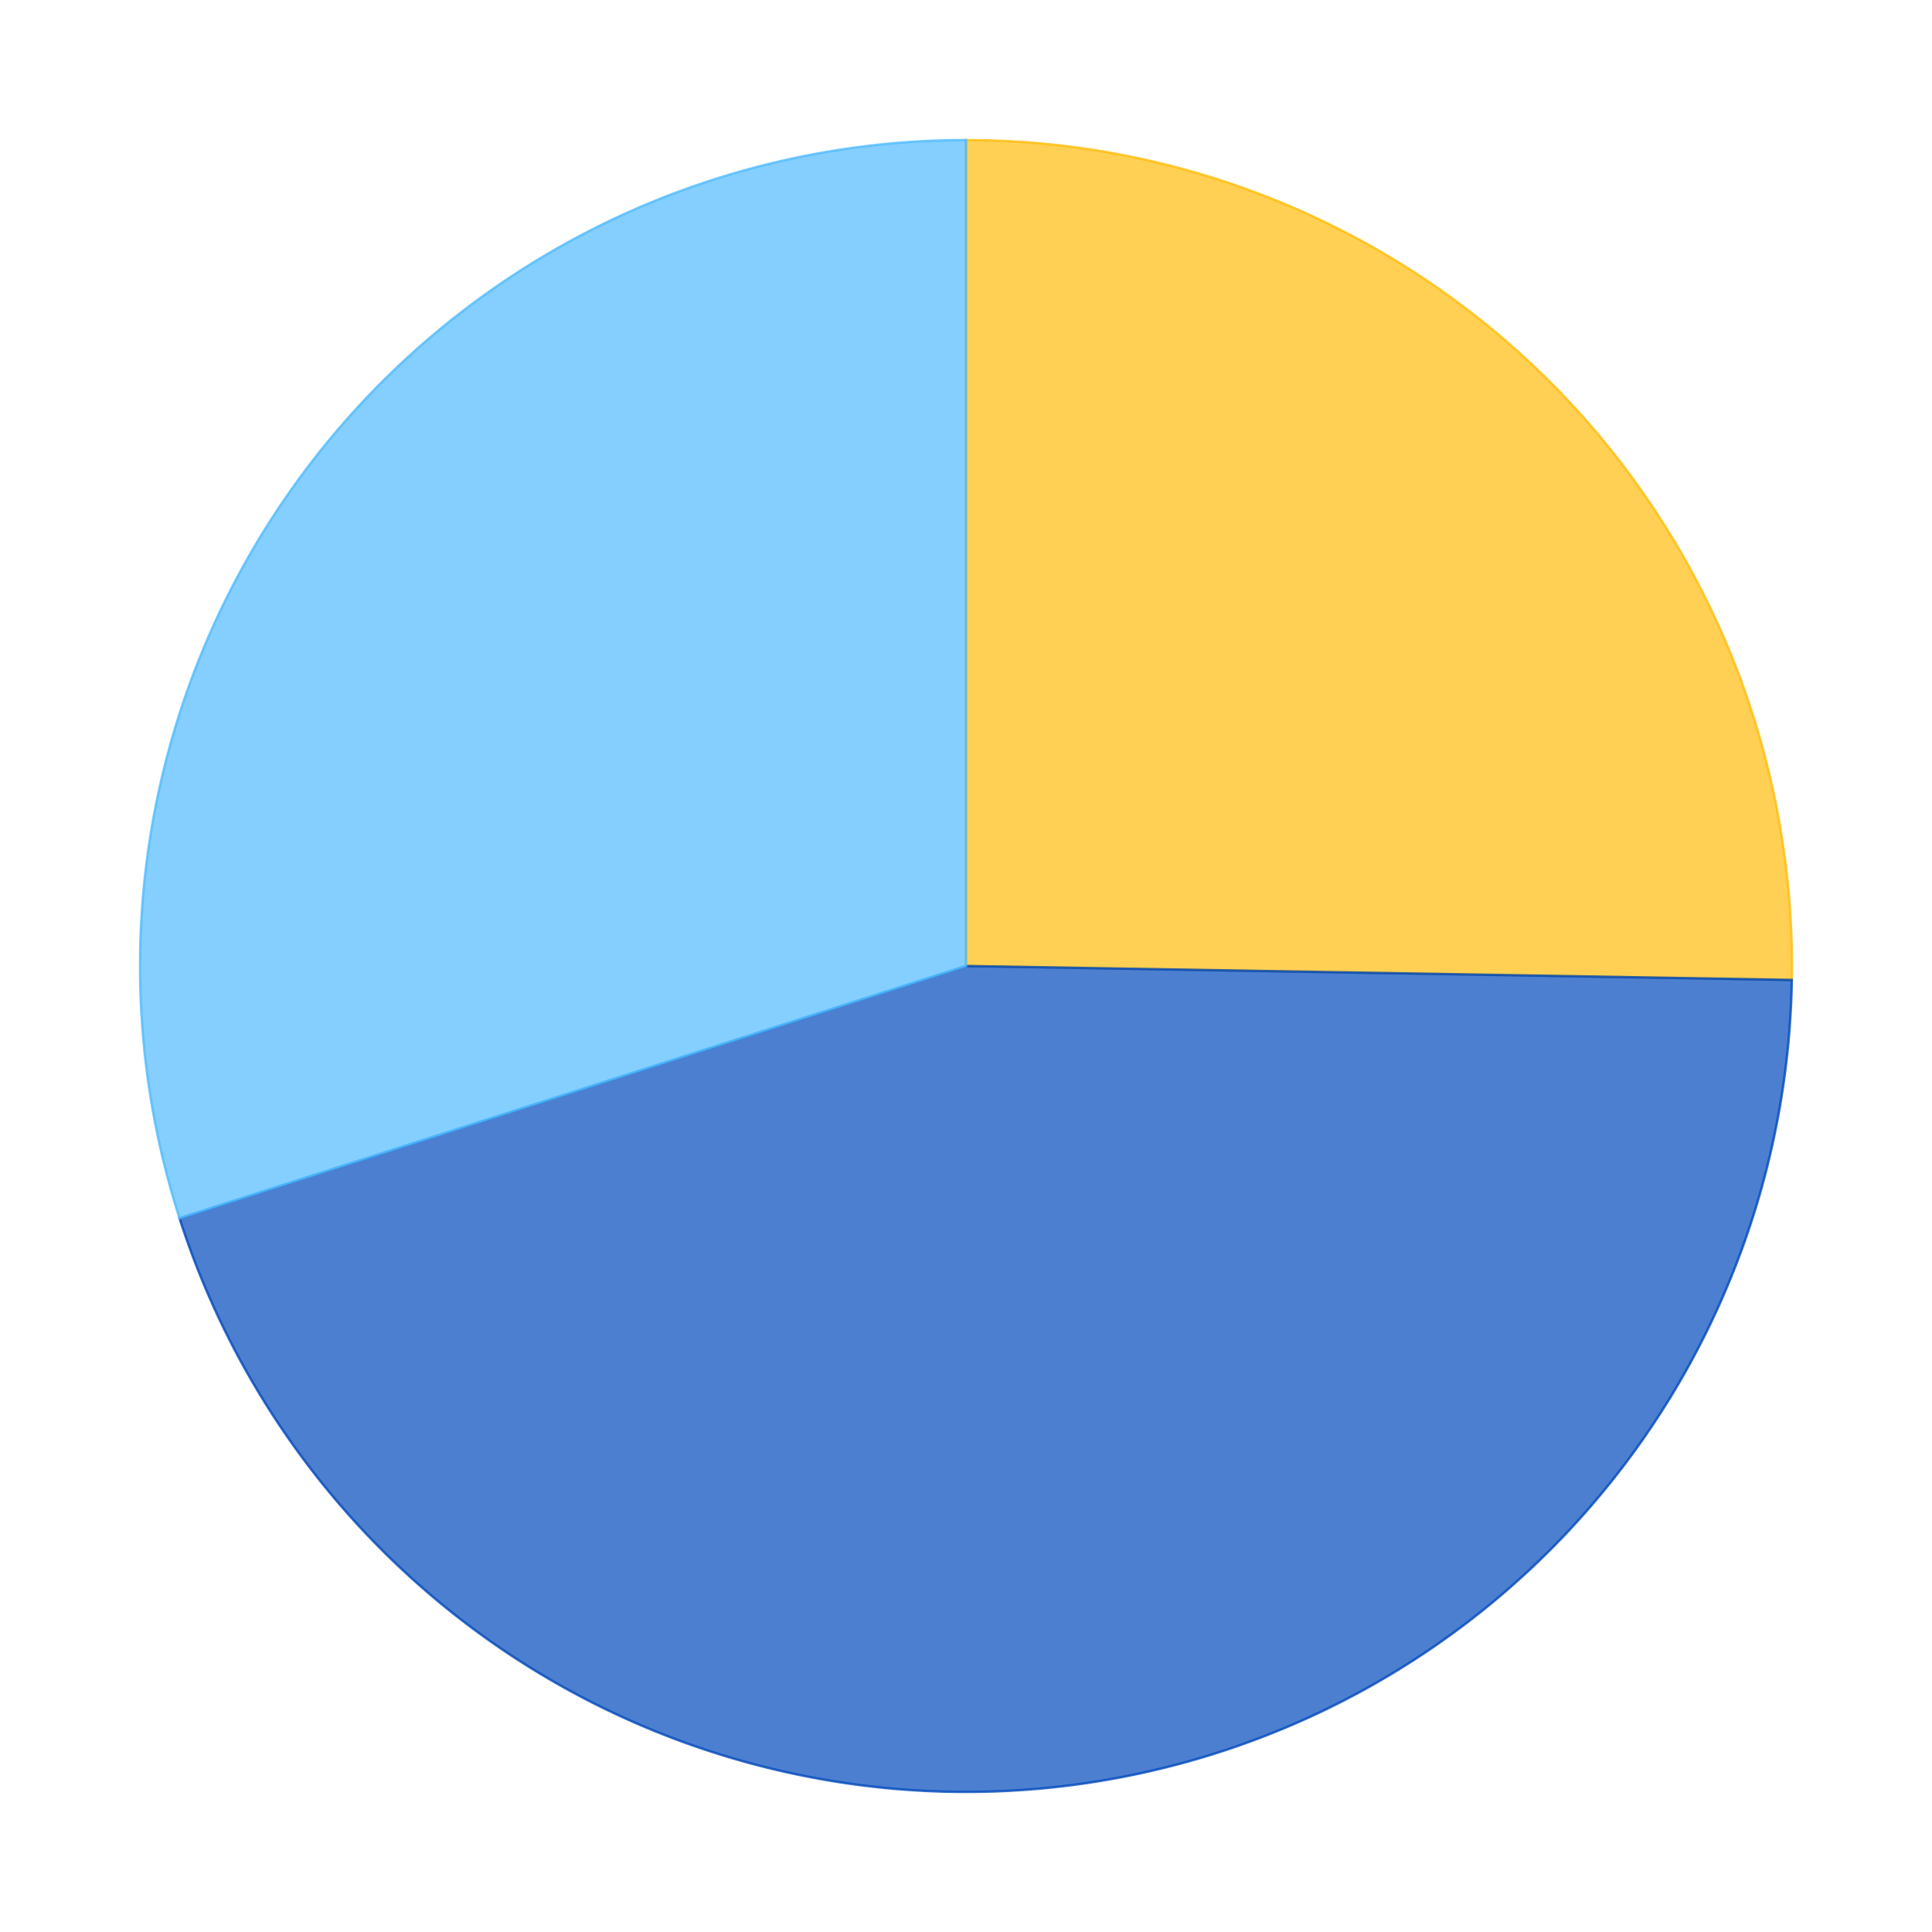
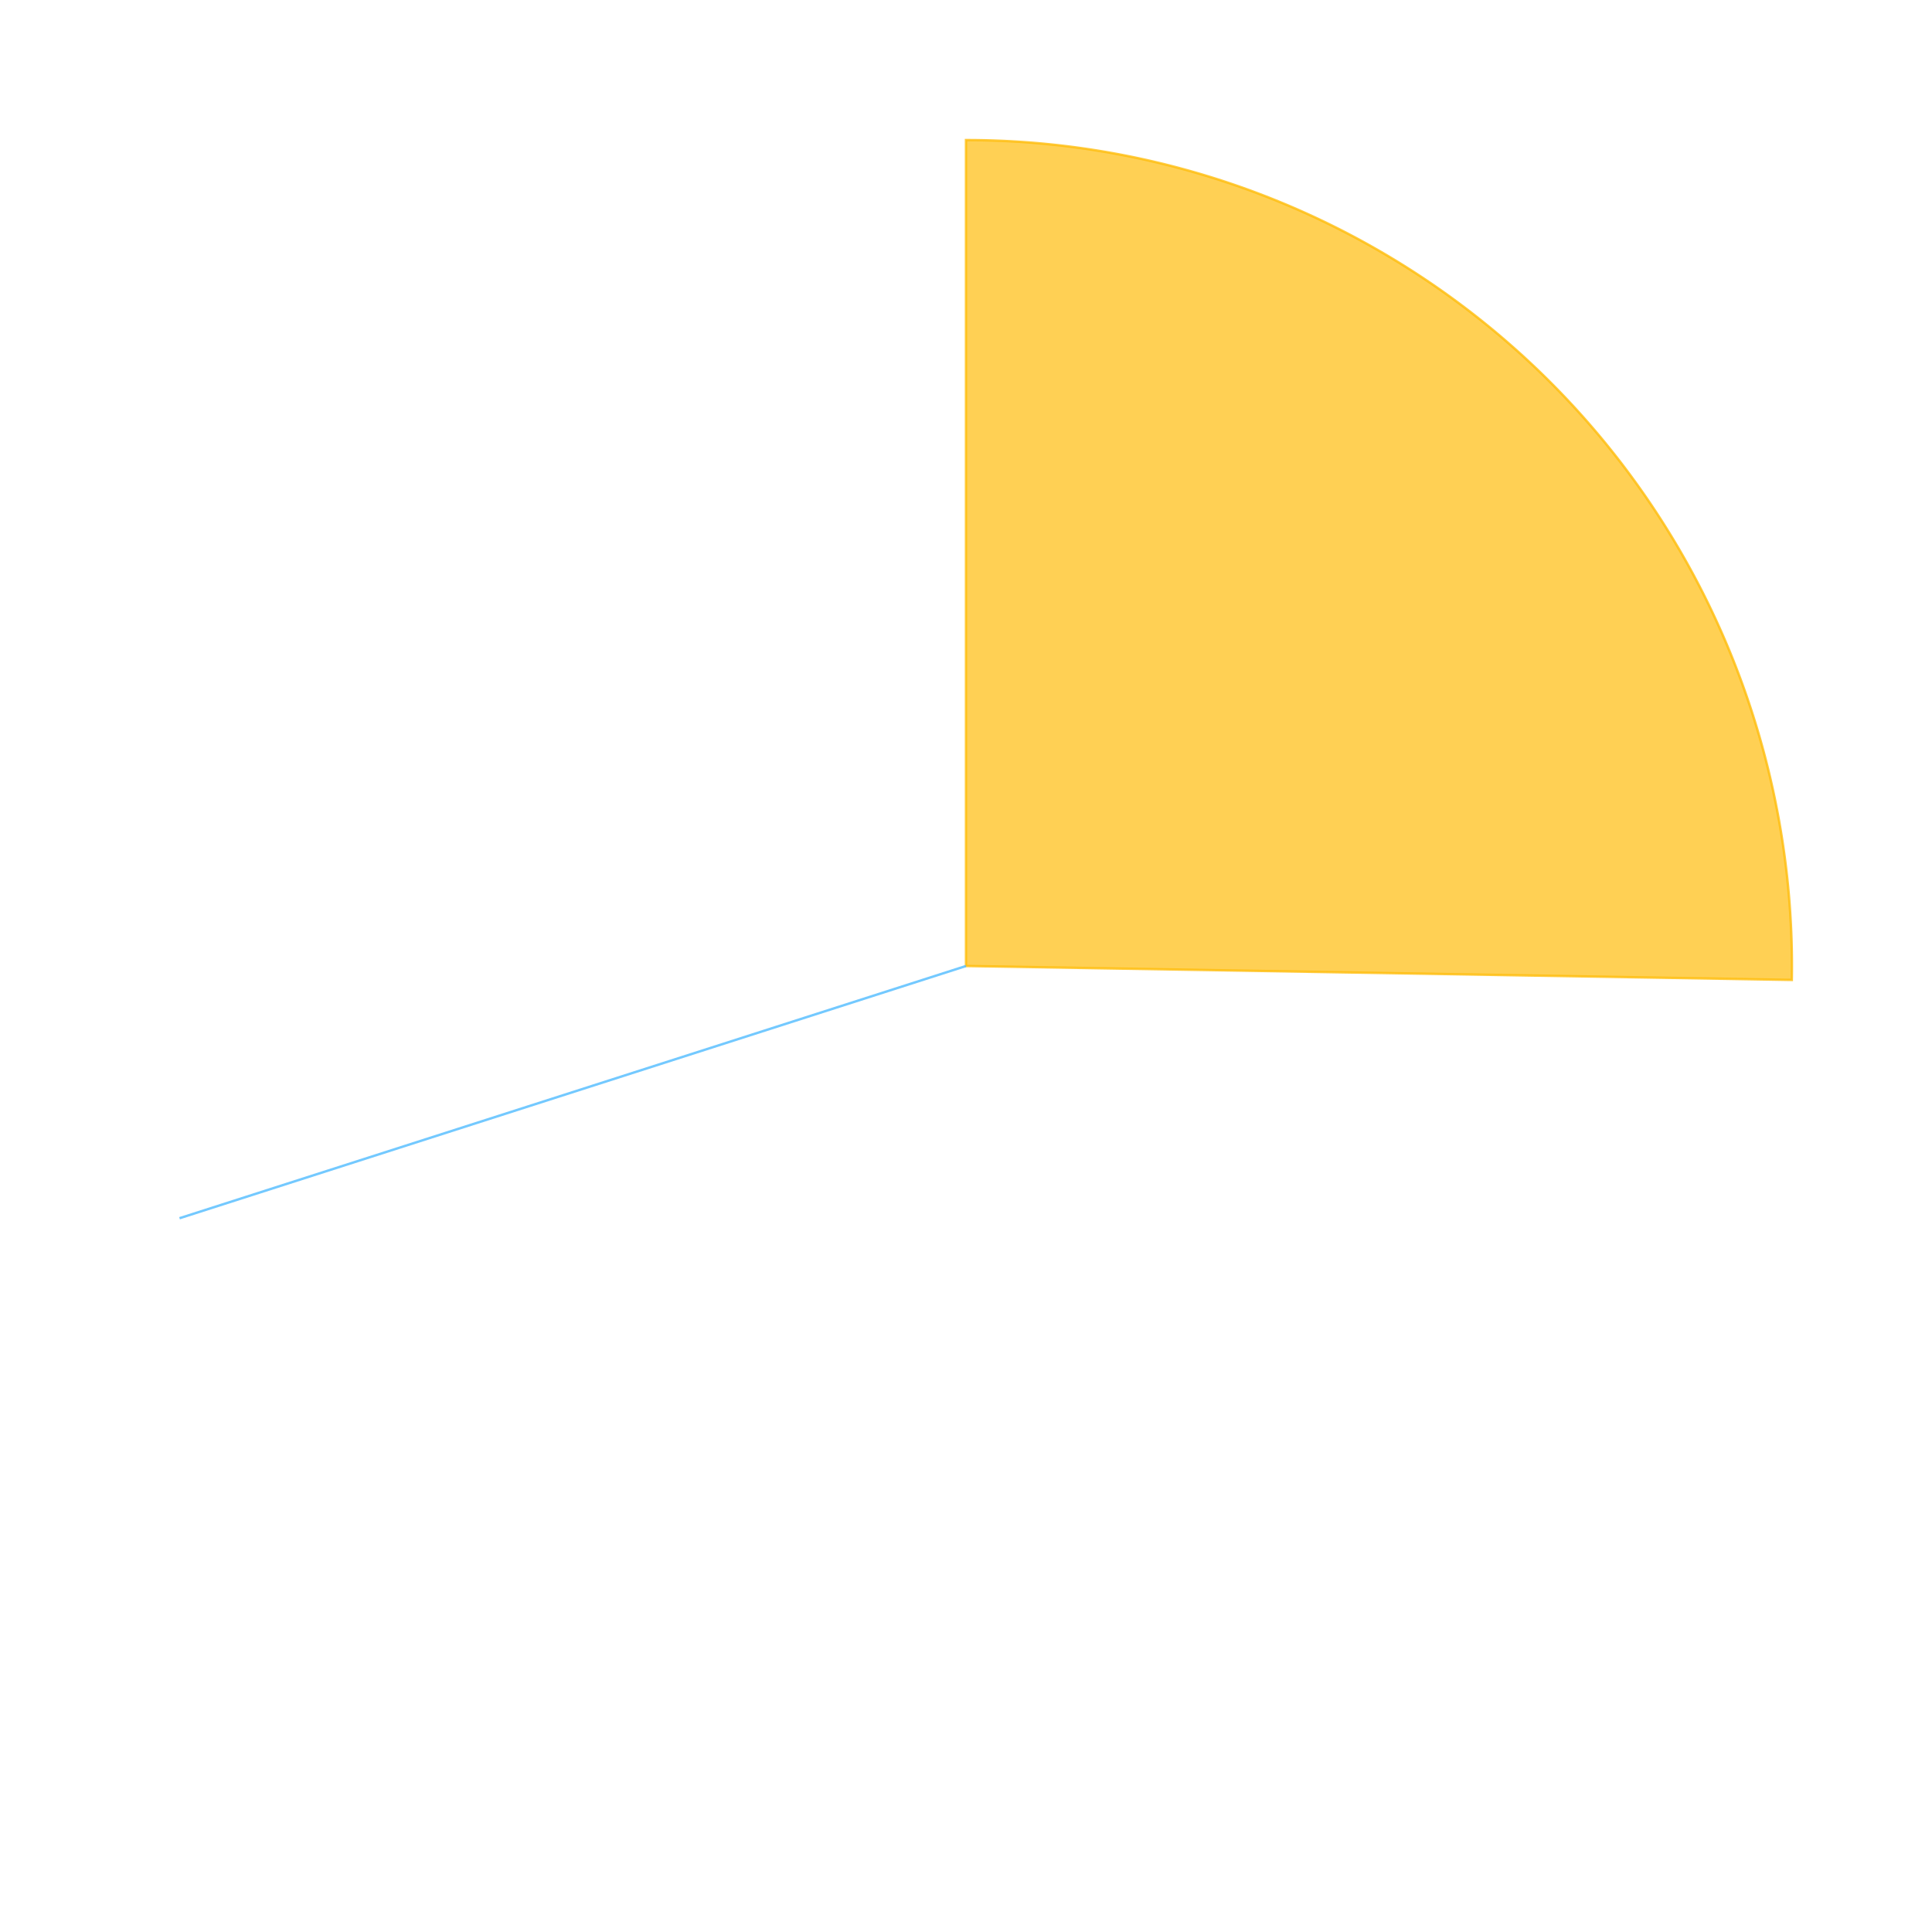
<svg xmlns="http://www.w3.org/2000/svg" xmlns:xlink="http://www.w3.org/1999/xlink" id="chart-049ad001-75c9-4be1-8ec4-0efbef380c6a" class="pygal-chart" viewBox="0 0 800 800">
  <defs>
    <style type="text/css">#chart-049ad001-75c9-4be1-8ec4-0efbef380c6a{-webkit-user-select:none;-webkit-font-smoothing:antialiased;font-family:Consolas,"Liberation Mono",Menlo,Courier,monospace}#chart-049ad001-75c9-4be1-8ec4-0efbef380c6a .title{font-family:Consolas,"Liberation Mono",Menlo,Courier,monospace;font-size:16px}#chart-049ad001-75c9-4be1-8ec4-0efbef380c6a .legends .legend text{font-family:Consolas,"Liberation Mono",Menlo,Courier,monospace;font-size:14px}#chart-049ad001-75c9-4be1-8ec4-0efbef380c6a .axis text{font-family:Consolas,"Liberation Mono",Menlo,Courier,monospace;font-size:10px}#chart-049ad001-75c9-4be1-8ec4-0efbef380c6a .axis text.major{font-family:Consolas,"Liberation Mono",Menlo,Courier,monospace;font-size:10px}#chart-049ad001-75c9-4be1-8ec4-0efbef380c6a .text-overlay text.value{font-family:Consolas,"Liberation Mono",Menlo,Courier,monospace;font-size:16px}#chart-049ad001-75c9-4be1-8ec4-0efbef380c6a .text-overlay text.label{font-family:Consolas,"Liberation Mono",Menlo,Courier,monospace;font-size:10px}#chart-049ad001-75c9-4be1-8ec4-0efbef380c6a .tooltip{font-family:Consolas,"Liberation Mono",Menlo,Courier,monospace;font-size:14px}#chart-049ad001-75c9-4be1-8ec4-0efbef380c6a text.no_data{font-family:Consolas,"Liberation Mono",Menlo,Courier,monospace;font-size:64px}
#chart-049ad001-75c9-4be1-8ec4-0efbef380c6a{background-color:transparent}#chart-049ad001-75c9-4be1-8ec4-0efbef380c6a path,#chart-049ad001-75c9-4be1-8ec4-0efbef380c6a line,#chart-049ad001-75c9-4be1-8ec4-0efbef380c6a rect,#chart-049ad001-75c9-4be1-8ec4-0efbef380c6a circle{-webkit-transition:150ms;-moz-transition:150ms;transition:150ms}#chart-049ad001-75c9-4be1-8ec4-0efbef380c6a .graph &gt; .background{fill:transparent}#chart-049ad001-75c9-4be1-8ec4-0efbef380c6a .plot &gt; .background{fill:rgba(255,255,255,1)}#chart-049ad001-75c9-4be1-8ec4-0efbef380c6a .graph{fill:rgba(0,0,0,.87)}#chart-049ad001-75c9-4be1-8ec4-0efbef380c6a text.no_data{fill:rgba(0,0,0,1)}#chart-049ad001-75c9-4be1-8ec4-0efbef380c6a .title{fill:rgba(0,0,0,1)}#chart-049ad001-75c9-4be1-8ec4-0efbef380c6a .legends .legend text{fill:rgba(0,0,0,.87)}#chart-049ad001-75c9-4be1-8ec4-0efbef380c6a .legends .legend:hover text{fill:rgba(0,0,0,1)}#chart-049ad001-75c9-4be1-8ec4-0efbef380c6a .axis .line{stroke:rgba(0,0,0,1)}#chart-049ad001-75c9-4be1-8ec4-0efbef380c6a .axis .guide.line{stroke:rgba(0,0,0,.54)}#chart-049ad001-75c9-4be1-8ec4-0efbef380c6a .axis .major.line{stroke:rgba(0,0,0,.87)}#chart-049ad001-75c9-4be1-8ec4-0efbef380c6a .axis text.major{fill:rgba(0,0,0,1)}#chart-049ad001-75c9-4be1-8ec4-0efbef380c6a .axis.y .guides:hover .guide.line,#chart-049ad001-75c9-4be1-8ec4-0efbef380c6a .line-graph .axis.x .guides:hover .guide.line,#chart-049ad001-75c9-4be1-8ec4-0efbef380c6a .stackedline-graph .axis.x .guides:hover .guide.line,#chart-049ad001-75c9-4be1-8ec4-0efbef380c6a .xy-graph .axis.x .guides:hover .guide.line{stroke:rgba(0,0,0,1)}#chart-049ad001-75c9-4be1-8ec4-0efbef380c6a .axis .guides:hover text{fill:rgba(0,0,0,1)}#chart-049ad001-75c9-4be1-8ec4-0efbef380c6a .reactive{fill-opacity:.7;stroke-opacity:.8}#chart-049ad001-75c9-4be1-8ec4-0efbef380c6a .ci{stroke:rgba(0,0,0,.87)}#chart-049ad001-75c9-4be1-8ec4-0efbef380c6a .reactive.active,#chart-049ad001-75c9-4be1-8ec4-0efbef380c6a .active .reactive{fill-opacity:.8;stroke-opacity:.9;stroke-width:4}#chart-049ad001-75c9-4be1-8ec4-0efbef380c6a .ci .reactive.active{stroke-width:1.5}#chart-049ad001-75c9-4be1-8ec4-0efbef380c6a .series text{fill:rgba(0,0,0,1)}#chart-049ad001-75c9-4be1-8ec4-0efbef380c6a .tooltip rect{fill:rgba(255,255,255,1);stroke:rgba(0,0,0,1);-webkit-transition:opacity 150ms;-moz-transition:opacity 150ms;transition:opacity 150ms}#chart-049ad001-75c9-4be1-8ec4-0efbef380c6a .tooltip .label{fill:rgba(0,0,0,.87)}#chart-049ad001-75c9-4be1-8ec4-0efbef380c6a .tooltip .label{fill:rgba(0,0,0,.87)}#chart-049ad001-75c9-4be1-8ec4-0efbef380c6a .tooltip .legend{font-size:.8em;fill:rgba(0,0,0,.54)}#chart-049ad001-75c9-4be1-8ec4-0efbef380c6a .tooltip .x_label{font-size:.6em;fill:rgba(0,0,0,1)}#chart-049ad001-75c9-4be1-8ec4-0efbef380c6a .tooltip .xlink{font-size:.5em;text-decoration:underline}#chart-049ad001-75c9-4be1-8ec4-0efbef380c6a .tooltip .value{font-size:1.5em}#chart-049ad001-75c9-4be1-8ec4-0efbef380c6a .bound{font-size:.5em}#chart-049ad001-75c9-4be1-8ec4-0efbef380c6a .max-value{font-size:.75em;fill:rgba(0,0,0,.54)}#chart-049ad001-75c9-4be1-8ec4-0efbef380c6a .map-element{fill:rgba(255,255,255,1);stroke:rgba(0,0,0,.54) !important}#chart-049ad001-75c9-4be1-8ec4-0efbef380c6a .map-element .reactive{fill-opacity:inherit;stroke-opacity:inherit}#chart-049ad001-75c9-4be1-8ec4-0efbef380c6a .color-0,#chart-049ad001-75c9-4be1-8ec4-0efbef380c6a .color-0 a:visited{stroke:#FFBD0C;fill:#FFBD0C}#chart-049ad001-75c9-4be1-8ec4-0efbef380c6a .color-1,#chart-049ad001-75c9-4be1-8ec4-0efbef380c6a .color-1 a:visited{stroke:#0149bc;fill:#0149bc}#chart-049ad001-75c9-4be1-8ec4-0efbef380c6a .color-2,#chart-049ad001-75c9-4be1-8ec4-0efbef380c6a .color-2 a:visited{stroke:#50bbff;fill:#50bbff}#chart-049ad001-75c9-4be1-8ec4-0efbef380c6a .text-overlay .color-0 text{fill:black}#chart-049ad001-75c9-4be1-8ec4-0efbef380c6a .text-overlay .color-1 text{fill:black}#chart-049ad001-75c9-4be1-8ec4-0efbef380c6a .text-overlay .color-2 text{fill:black}
#chart-049ad001-75c9-4be1-8ec4-0efbef380c6a text.no_data{text-anchor:middle}#chart-049ad001-75c9-4be1-8ec4-0efbef380c6a .guide.line{fill:none}#chart-049ad001-75c9-4be1-8ec4-0efbef380c6a .centered{text-anchor:middle}#chart-049ad001-75c9-4be1-8ec4-0efbef380c6a .title{text-anchor:middle}#chart-049ad001-75c9-4be1-8ec4-0efbef380c6a .legends .legend text{fill-opacity:1}#chart-049ad001-75c9-4be1-8ec4-0efbef380c6a .axis.x text{text-anchor:middle}#chart-049ad001-75c9-4be1-8ec4-0efbef380c6a .axis.x:not(.web) text[transform]{text-anchor:start}#chart-049ad001-75c9-4be1-8ec4-0efbef380c6a .axis.x:not(.web) text[transform].backwards{text-anchor:end}#chart-049ad001-75c9-4be1-8ec4-0efbef380c6a .axis.y text{text-anchor:end}#chart-049ad001-75c9-4be1-8ec4-0efbef380c6a .axis.y text[transform].backwards{text-anchor:start}#chart-049ad001-75c9-4be1-8ec4-0efbef380c6a .axis.y2 text{text-anchor:start}#chart-049ad001-75c9-4be1-8ec4-0efbef380c6a .axis.y2 text[transform].backwards{text-anchor:end}#chart-049ad001-75c9-4be1-8ec4-0efbef380c6a .axis .guide.line{stroke-dasharray:4,4}#chart-049ad001-75c9-4be1-8ec4-0efbef380c6a .axis .major.guide.line{stroke-dasharray:6,6}#chart-049ad001-75c9-4be1-8ec4-0efbef380c6a .horizontal .axis.y .guide.line,#chart-049ad001-75c9-4be1-8ec4-0efbef380c6a .horizontal .axis.y2 .guide.line,#chart-049ad001-75c9-4be1-8ec4-0efbef380c6a .vertical .axis.x .guide.line{opacity:0}#chart-049ad001-75c9-4be1-8ec4-0efbef380c6a .horizontal .axis.always_show .guide.line,#chart-049ad001-75c9-4be1-8ec4-0efbef380c6a .vertical .axis.always_show .guide.line{opacity:1 !important}#chart-049ad001-75c9-4be1-8ec4-0efbef380c6a .axis.y .guides:hover .guide.line,#chart-049ad001-75c9-4be1-8ec4-0efbef380c6a .axis.y2 .guides:hover .guide.line,#chart-049ad001-75c9-4be1-8ec4-0efbef380c6a .axis.x .guides:hover .guide.line{opacity:1}#chart-049ad001-75c9-4be1-8ec4-0efbef380c6a .axis .guides:hover text{opacity:1}#chart-049ad001-75c9-4be1-8ec4-0efbef380c6a .nofill{fill:none}#chart-049ad001-75c9-4be1-8ec4-0efbef380c6a .subtle-fill{fill-opacity:.2}#chart-049ad001-75c9-4be1-8ec4-0efbef380c6a .dot{stroke-width:1px;fill-opacity:1}#chart-049ad001-75c9-4be1-8ec4-0efbef380c6a .dot.active{stroke-width:5px}#chart-049ad001-75c9-4be1-8ec4-0efbef380c6a .dot.negative{fill:transparent}#chart-049ad001-75c9-4be1-8ec4-0efbef380c6a text,#chart-049ad001-75c9-4be1-8ec4-0efbef380c6a tspan{stroke:none !important}#chart-049ad001-75c9-4be1-8ec4-0efbef380c6a .series text.active{opacity:1}#chart-049ad001-75c9-4be1-8ec4-0efbef380c6a .tooltip rect{fill-opacity:.95;stroke-width:.5}#chart-049ad001-75c9-4be1-8ec4-0efbef380c6a .tooltip text{fill-opacity:1}#chart-049ad001-75c9-4be1-8ec4-0efbef380c6a .showable{visibility:hidden}#chart-049ad001-75c9-4be1-8ec4-0efbef380c6a .showable.shown{visibility:visible}#chart-049ad001-75c9-4be1-8ec4-0efbef380c6a .gauge-background{fill:rgba(229,229,229,1);stroke:none}#chart-049ad001-75c9-4be1-8ec4-0efbef380c6a .bg-lines{stroke:transparent;stroke-width:2px}</style>
    <script type="text/javascript">window.pygal = window.pygal || {};window.pygal.config = window.pygal.config || {};window.pygal.config['049ad001-75c9-4be1-8ec4-0efbef380c6a'] = {"allow_interruptions": false, "box_mode": "extremes", "classes": ["pygal-chart"], "css": ["file://style.css", "file://graph.css"], "defs": [], "disable_xml_declaration": false, "dots_size": 2.5, "dynamic_print_values": false, "explicit_size": false, "fill": false, "force_uri_protocol": "https", "formatter": null, "half_pie": false, "height": 800, "include_x_axis": false, "inner_radius": 0, "interpolate": null, "interpolation_parameters": {}, "interpolation_precision": 250, "inverse_y_axis": false, "js": ["//kozea.github.io/pygal.js/2.0.x/pygal-tooltips.min.js"], "legend_at_bottom": false, "legend_at_bottom_columns": null, "legend_box_size": 12, "logarithmic": false, "margin": 20, "margin_bottom": null, "margin_left": null, "margin_right": null, "margin_top": null, "max_scale": 16, "min_scale": 4, "missing_value_fill_truncation": "x", "no_data_text": "No data", "no_prefix": false, "order_min": null, "pretty_print": false, "print_labels": false, "print_values": false, "print_values_position": "center", "print_zeroes": true, "range": null, "rounded_bars": null, "secondary_range": null, "show_dots": true, "show_legend": false, "show_minor_x_labels": true, "show_minor_y_labels": true, "show_only_major_dots": false, "show_x_guides": false, "show_x_labels": true, "show_y_guides": true, "show_y_labels": true, "spacing": 10, "stack_from_top": false, "strict": false, "stroke": true, "stroke_style": null, "style": {"background": "transparent", "ci_colors": [], "colors": ["#FFBD0C", "#0149bc", "#50bbff"], "font_family": "Consolas, \"Liberation Mono\", Menlo, Courier, monospace", "foreground": "rgba(0, 0, 0, .87)", "foreground_strong": "rgba(0, 0, 0, 1)", "foreground_subtle": "rgba(0, 0, 0, .54)", "guide_stroke_dasharray": "4,4", "label_font_family": "Consolas, \"Liberation Mono\", Menlo, Courier, monospace", "label_font_size": 10, "legend_font_family": "Consolas, \"Liberation Mono\", Menlo, Courier, monospace", "legend_font_size": 14, "major_guide_stroke_dasharray": "6,6", "major_label_font_family": "Consolas, \"Liberation Mono\", Menlo, Courier, monospace", "major_label_font_size": 10, "no_data_font_family": "Consolas, \"Liberation Mono\", Menlo, Courier, monospace", "no_data_font_size": 64, "opacity": ".7", "opacity_hover": ".8", "plot_background": "rgba(255, 255, 255, 1)", "stroke_opacity": ".8", "stroke_opacity_hover": ".9", "title_font_family": "Consolas, \"Liberation Mono\", Menlo, Courier, monospace", "title_font_size": 16, "tooltip_font_family": "Consolas, \"Liberation Mono\", Menlo, Courier, monospace", "tooltip_font_size": 14, "transition": "150ms", "value_background": "rgba(229, 229, 229, 1)", "value_colors": [], "value_font_family": "Consolas, \"Liberation Mono\", Menlo, Courier, monospace", "value_font_size": 16, "value_label_font_family": "Consolas, \"Liberation Mono\", Menlo, Courier, monospace", "value_label_font_size": 10}, "title": null, "tooltip_border_radius": 0, "tooltip_fancy_mode": true, "truncate_label": null, "truncate_legend": null, "width": 800, "x_label_rotation": 0, "x_labels": null, "x_labels_major": null, "x_labels_major_count": null, "x_labels_major_every": null, "x_title": null, "xrange": null, "y_label_rotation": 0, "y_labels": null, "y_labels_major": null, "y_labels_major_count": null, "y_labels_major_every": null, "y_title": null, "zero": 0, "legends": ["Sunny days", "Days with precipitation", "Cloudy days"]}</script>
    <script type="text/javascript" xlink:href="https://kozea.github.io/pygal.js/2.0.x/pygal-tooltips.min.js" />
  </defs>
  <title>Pygal</title>
  <g class="graph pie-graph vertical">
-     <rect x="0" y="0" width="800" height="800" class="background" />
    <g transform="translate(20, 20)" class="plot">
-       <rect x="0" y="0" width="760" height="760" class="background" />
      <g class="series serie-0 color-0">
        <g class="slices">
          <g class="slice">
            <path d="M380 38 A342 342 0 0 1 721.951 385.771 L380 380 A0 0 0 0 0 380 380 z" class="slice reactive tooltip-trigger" />
            <desc class="value">10.82</desc>
            <desc class="x centered">501.9311362780976</desc>
            <desc class="y centered">260.10922468374815</desc>
          </g>
        </g>
      </g>
      <g class="series serie-1 color-1">
        <g class="slices">
          <g class="slice">
-             <path d="M721.951 385.771 A342 342 0 0 1 54.338 484.442 L380 380 A0 0 0 0 0 380 380 z" class="slice reactive tooltip-trigger" />
            <desc class="value">19.18</desc>
            <desc class="x centered">405.00171049859944</desc>
            <desc class="y centered">549.1623908324312</desc>
          </g>
        </g>
      </g>
      <g class="series serie-2 color-2">
        <g class="slices">
          <g class="slice">
-             <path d="M54.338 484.442 A342 342 0 0 1 380 38 L380 380 A0 0 0 0 0 380 380 z" class="slice reactive tooltip-trigger" />
+             <path d="M54.338 484.442 L380 380 A0 0 0 0 0 380 380 z" class="slice reactive tooltip-trigger" />
            <desc class="value">12.82</desc>
            <desc class="x centered">241.8500761074412</desc>
            <desc class="y centered">279.2250104019841</desc>
          </g>
        </g>
      </g>
    </g>
    <g class="titles" />
    <g transform="translate(20, 20)" class="plot overlay">
      <g class="series serie-0 color-0" />
      <g class="series serie-1 color-1" />
      <g class="series serie-2 color-2" />
    </g>
    <g transform="translate(20, 20)" class="plot text-overlay">
      <g class="series serie-0 color-0" />
      <g class="series serie-1 color-1" />
      <g class="series serie-2 color-2" />
    </g>
    <g transform="translate(20, 20)" class="plot tooltip-overlay">
      <g transform="translate(0 0)" style="opacity: 0" class="tooltip">
        <rect rx="0" ry="0" width="0" height="0" class="tooltip-box" />
        <g class="text" />
      </g>
    </g>
  </g>
</svg>